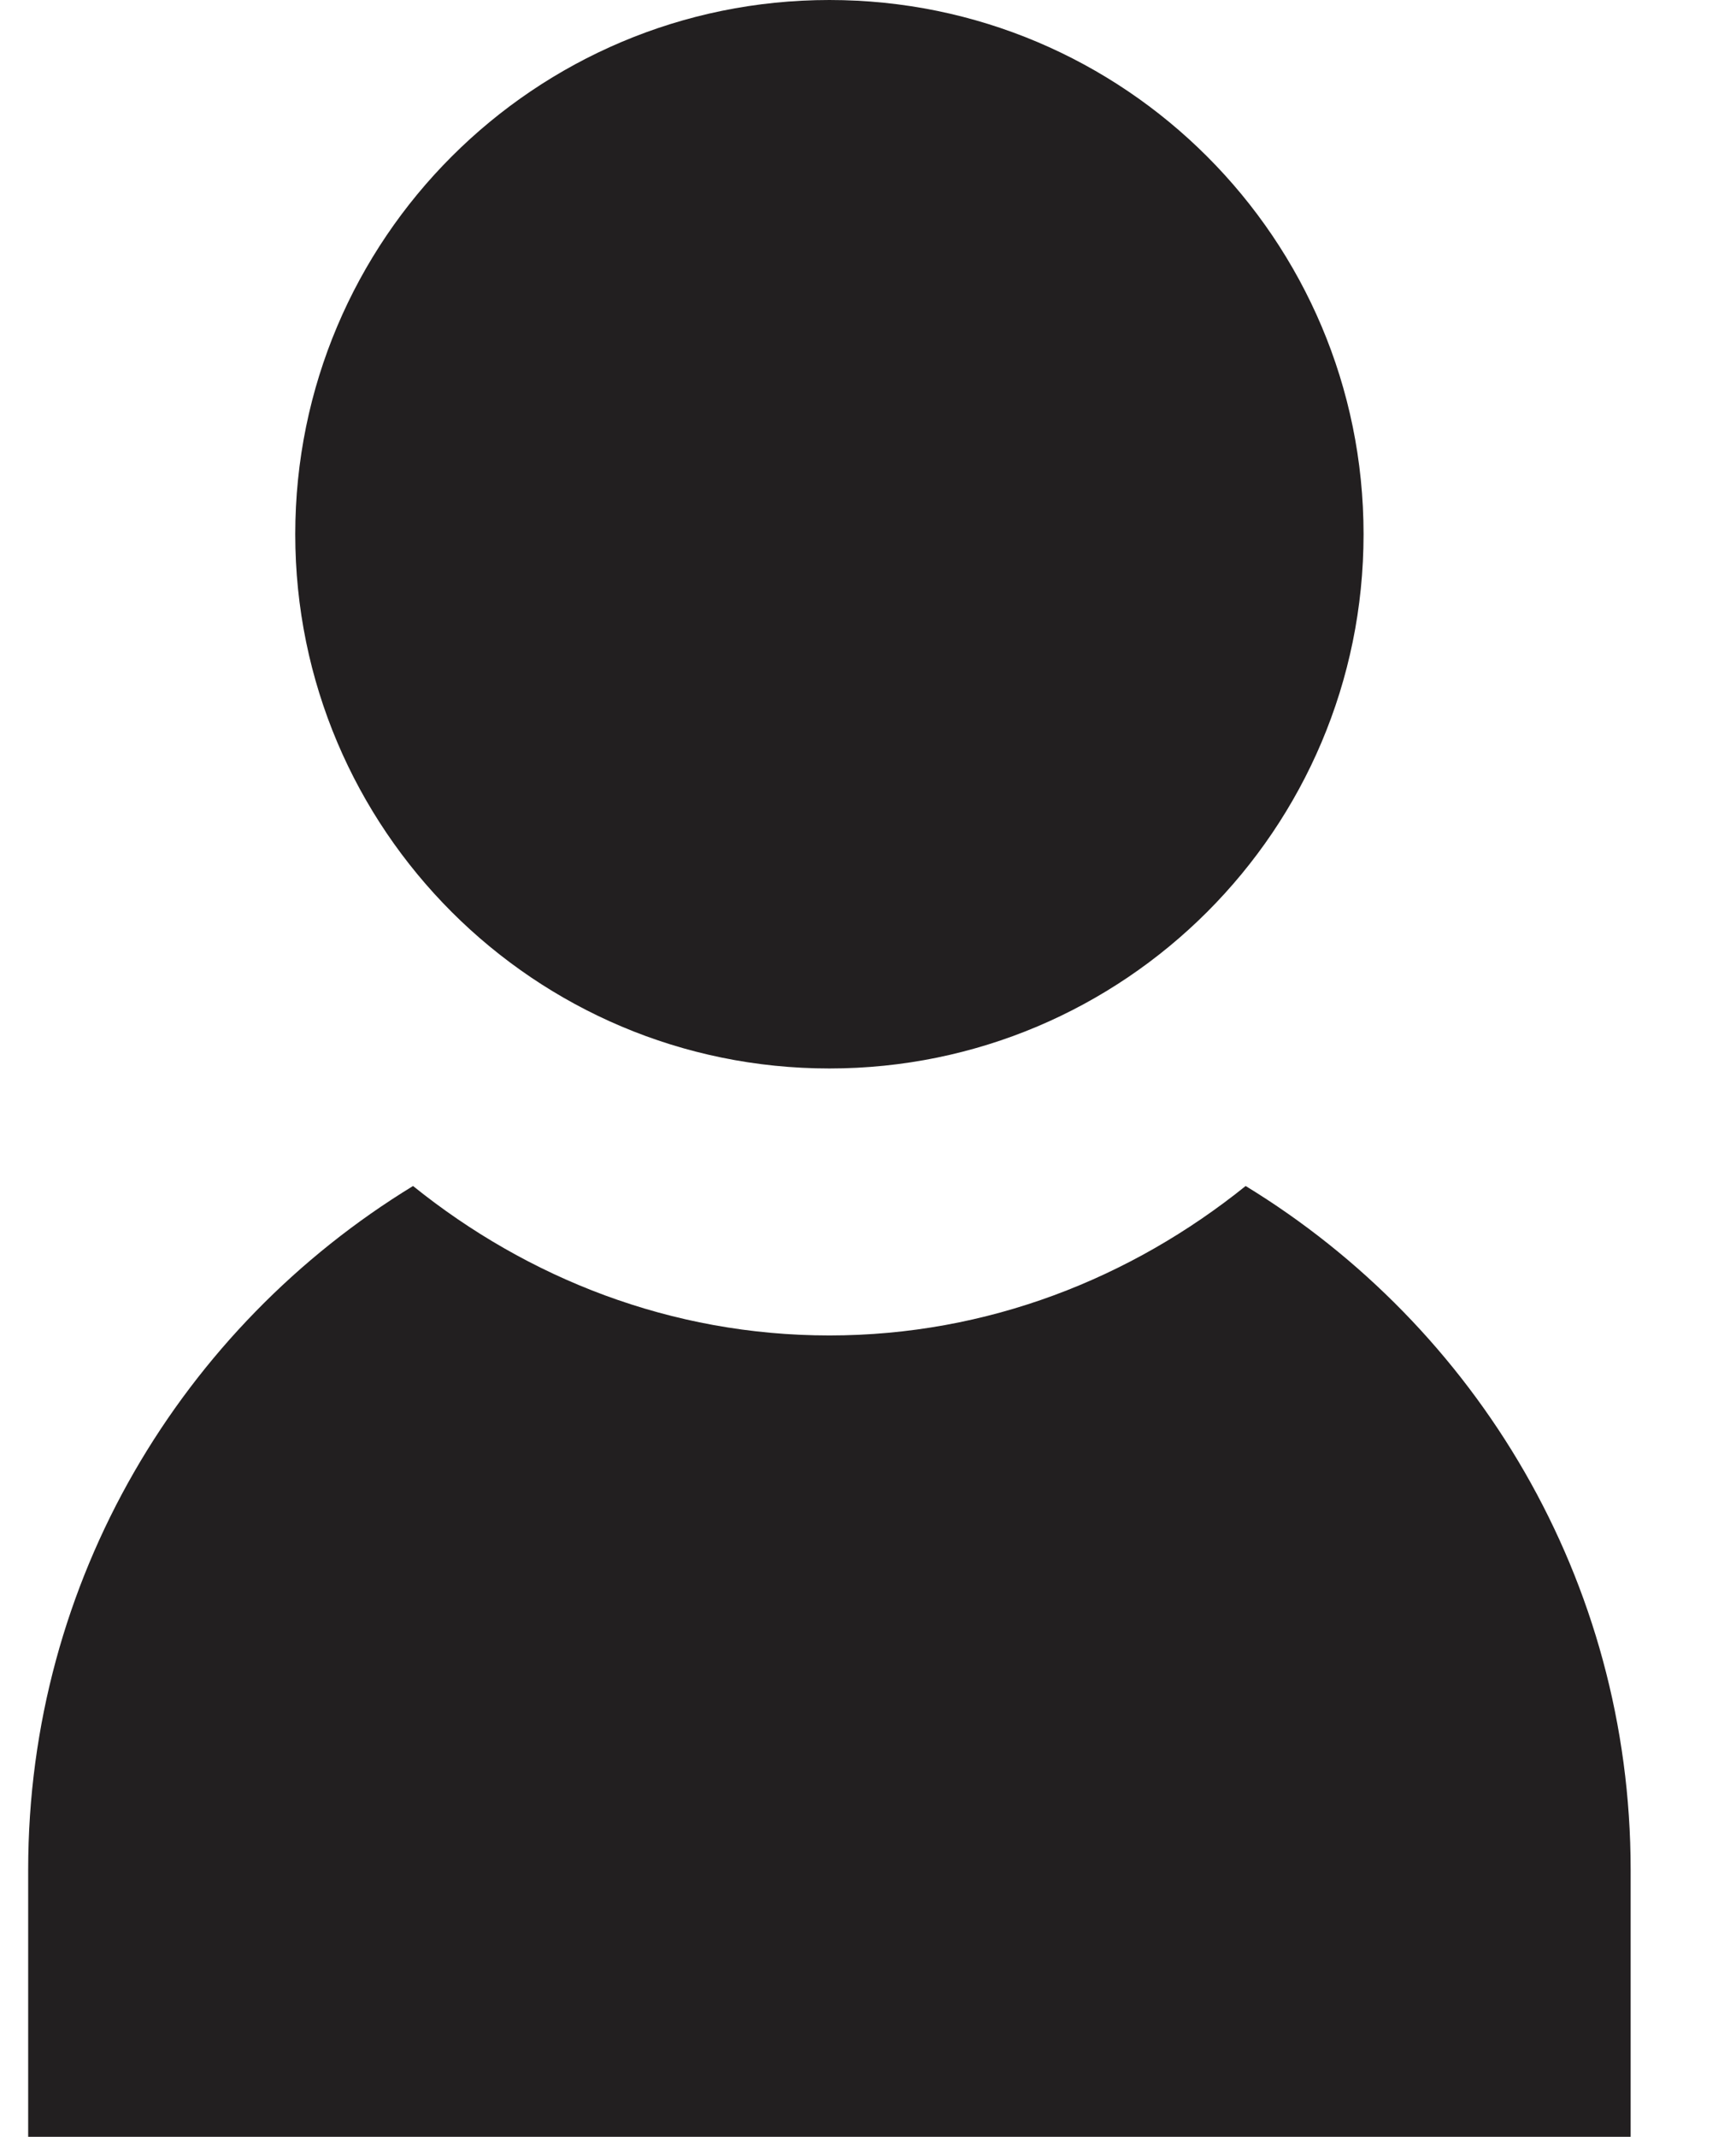
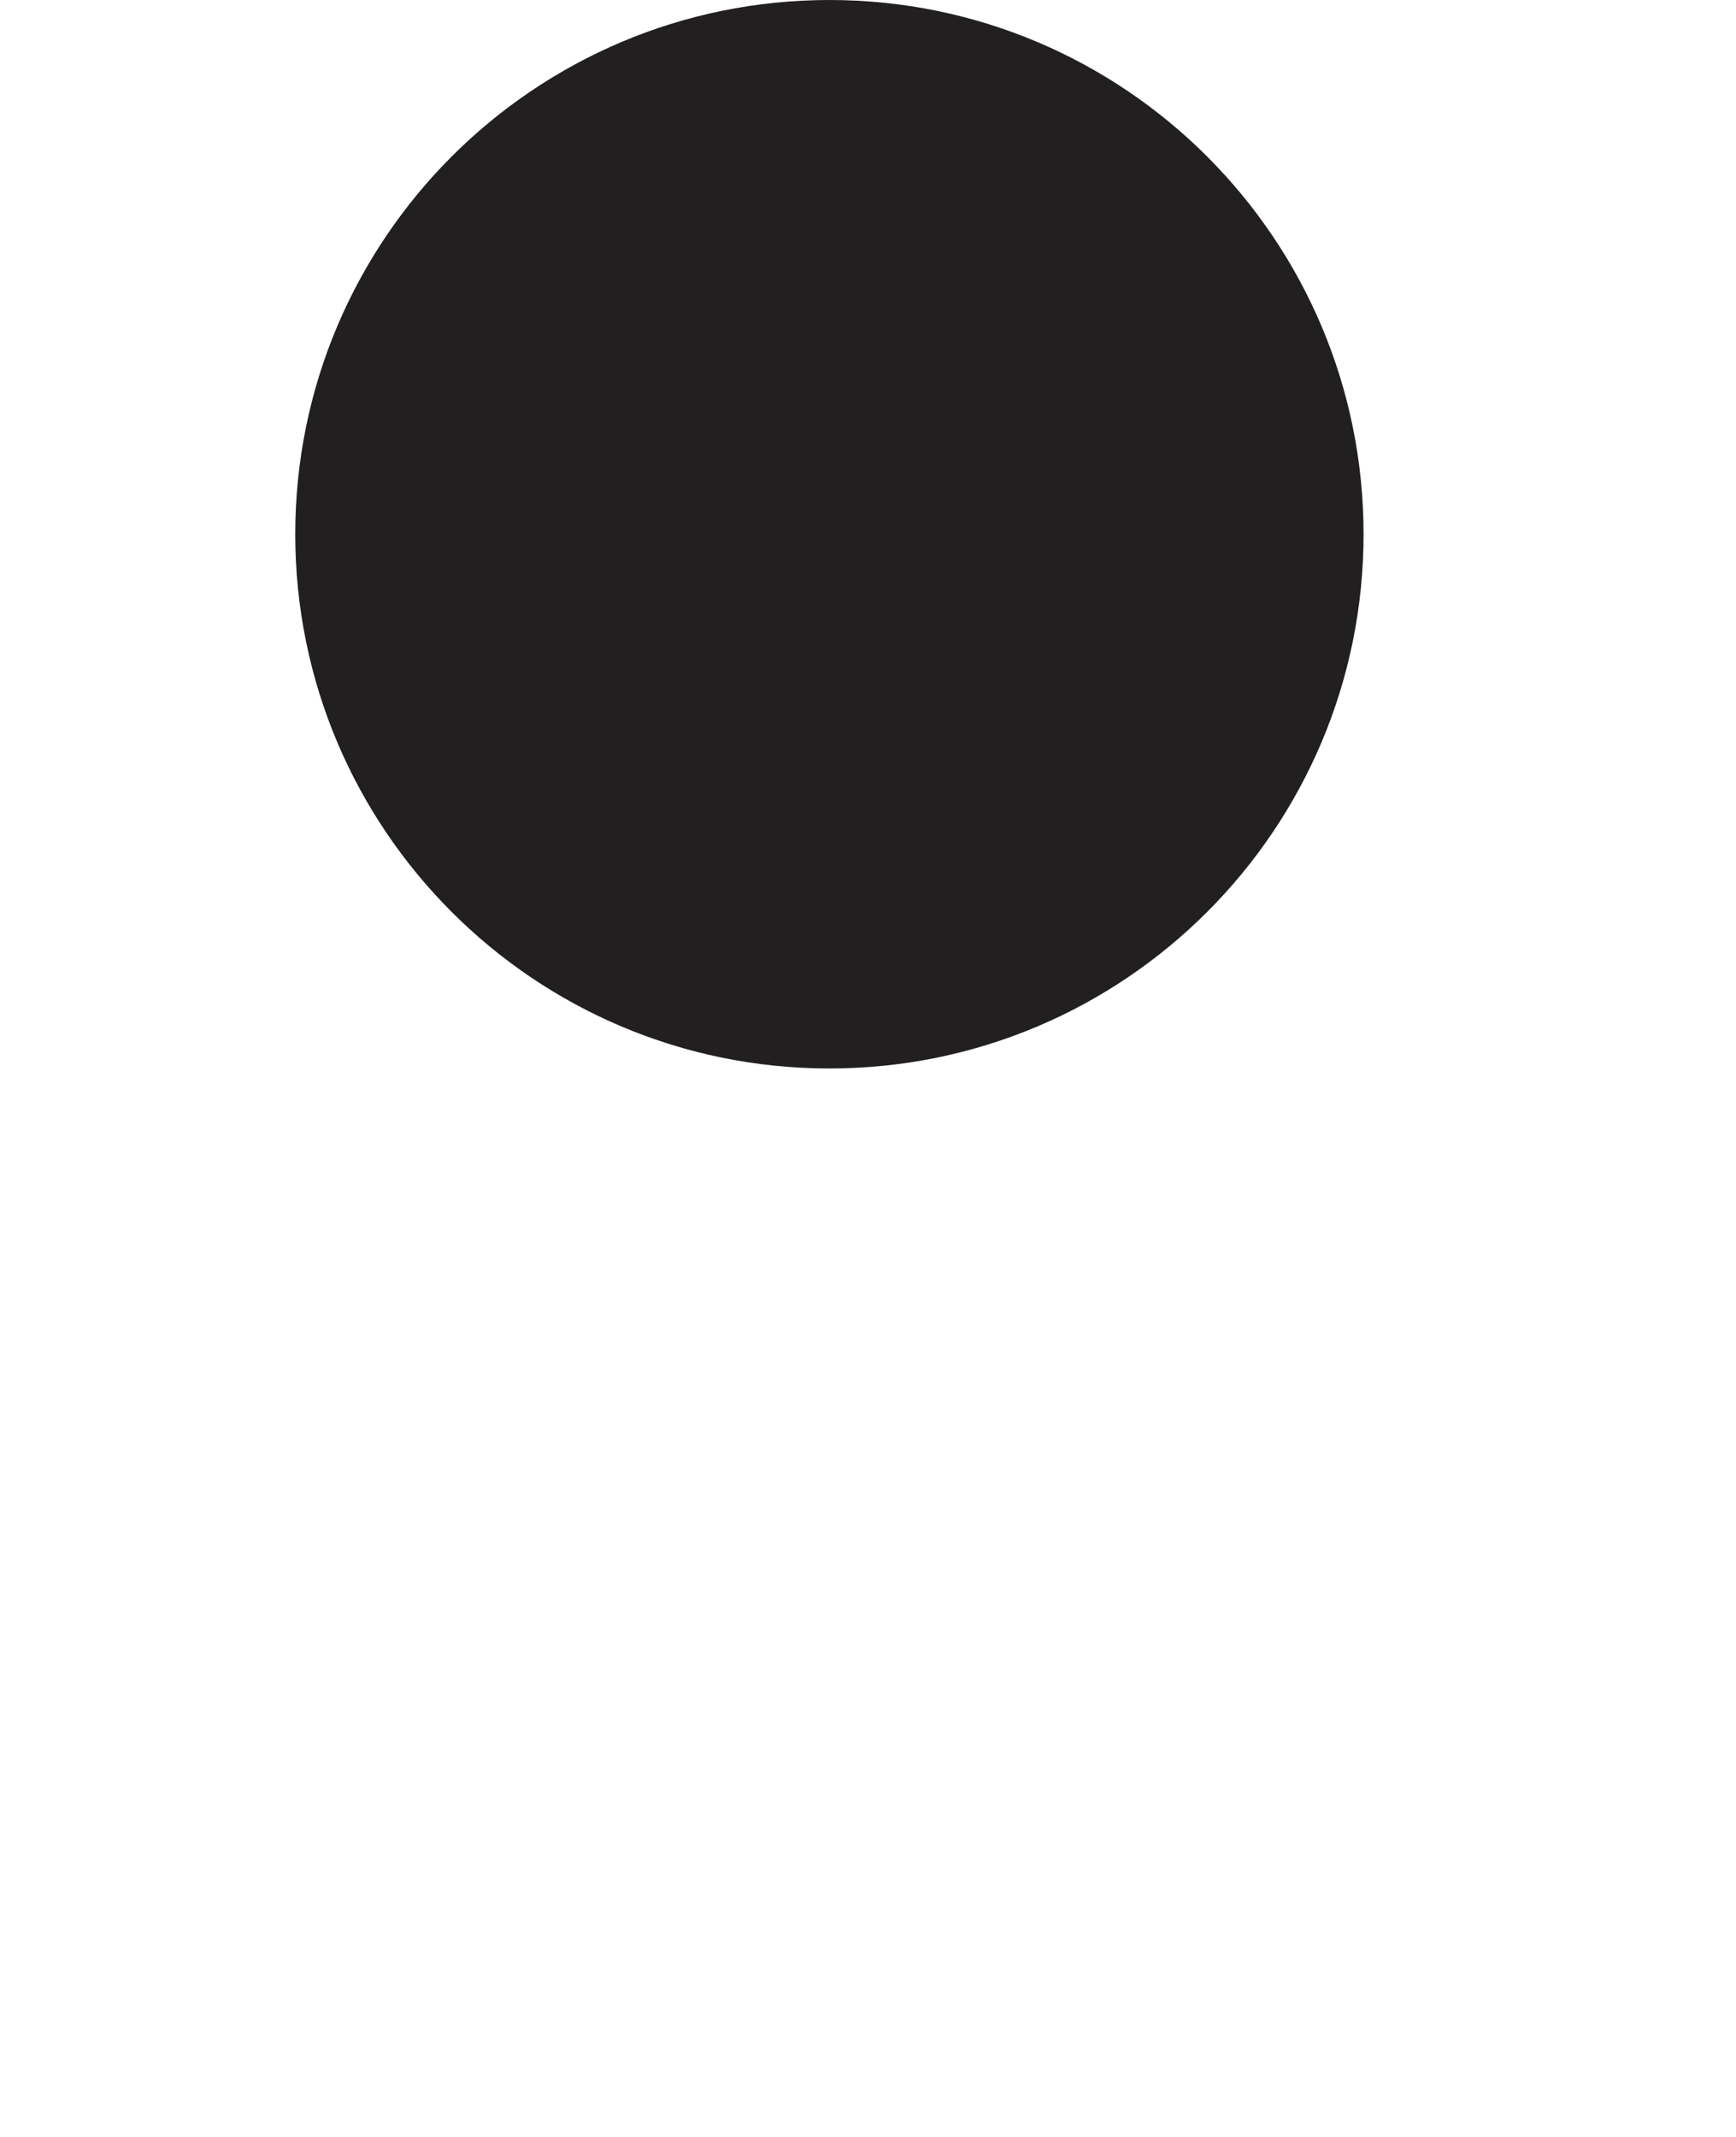
<svg xmlns="http://www.w3.org/2000/svg" height="16px" version="1.1" viewBox="0 0 13 16" width="13px">
  <title />
  <desc />
  <defs />
  <g fill="none" fill-rule="evenodd" id="Page-1" stroke="none" stroke-width="1">
    <g fill="#221F20" id="027-user-profile">
-       <path d="M9.328,8.88 C8.471,9.57 7.396,9.999 6.211,9.999 C5.025,9.999 3.95,9.57 3.093,8.88 C1.367,9.934 0.211,11.829 0.211,13.999 L0.211,15.999 L12.211,15.999 L12.211,13.999 C12.211,11.829 11.054,9.934 9.328,8.88" id="Fill-17" />
      <path d="M6.211,8 C8.42,8 10.211,6.209 10.211,4 C10.211,1.791 8.42,-0 6.211,-0 C4.002,-0 2.211,1.791 2.211,4 C2.211,6.209 4.002,8 6.211,8" id="Fill-19" />
    </g>
  </g>
</svg>